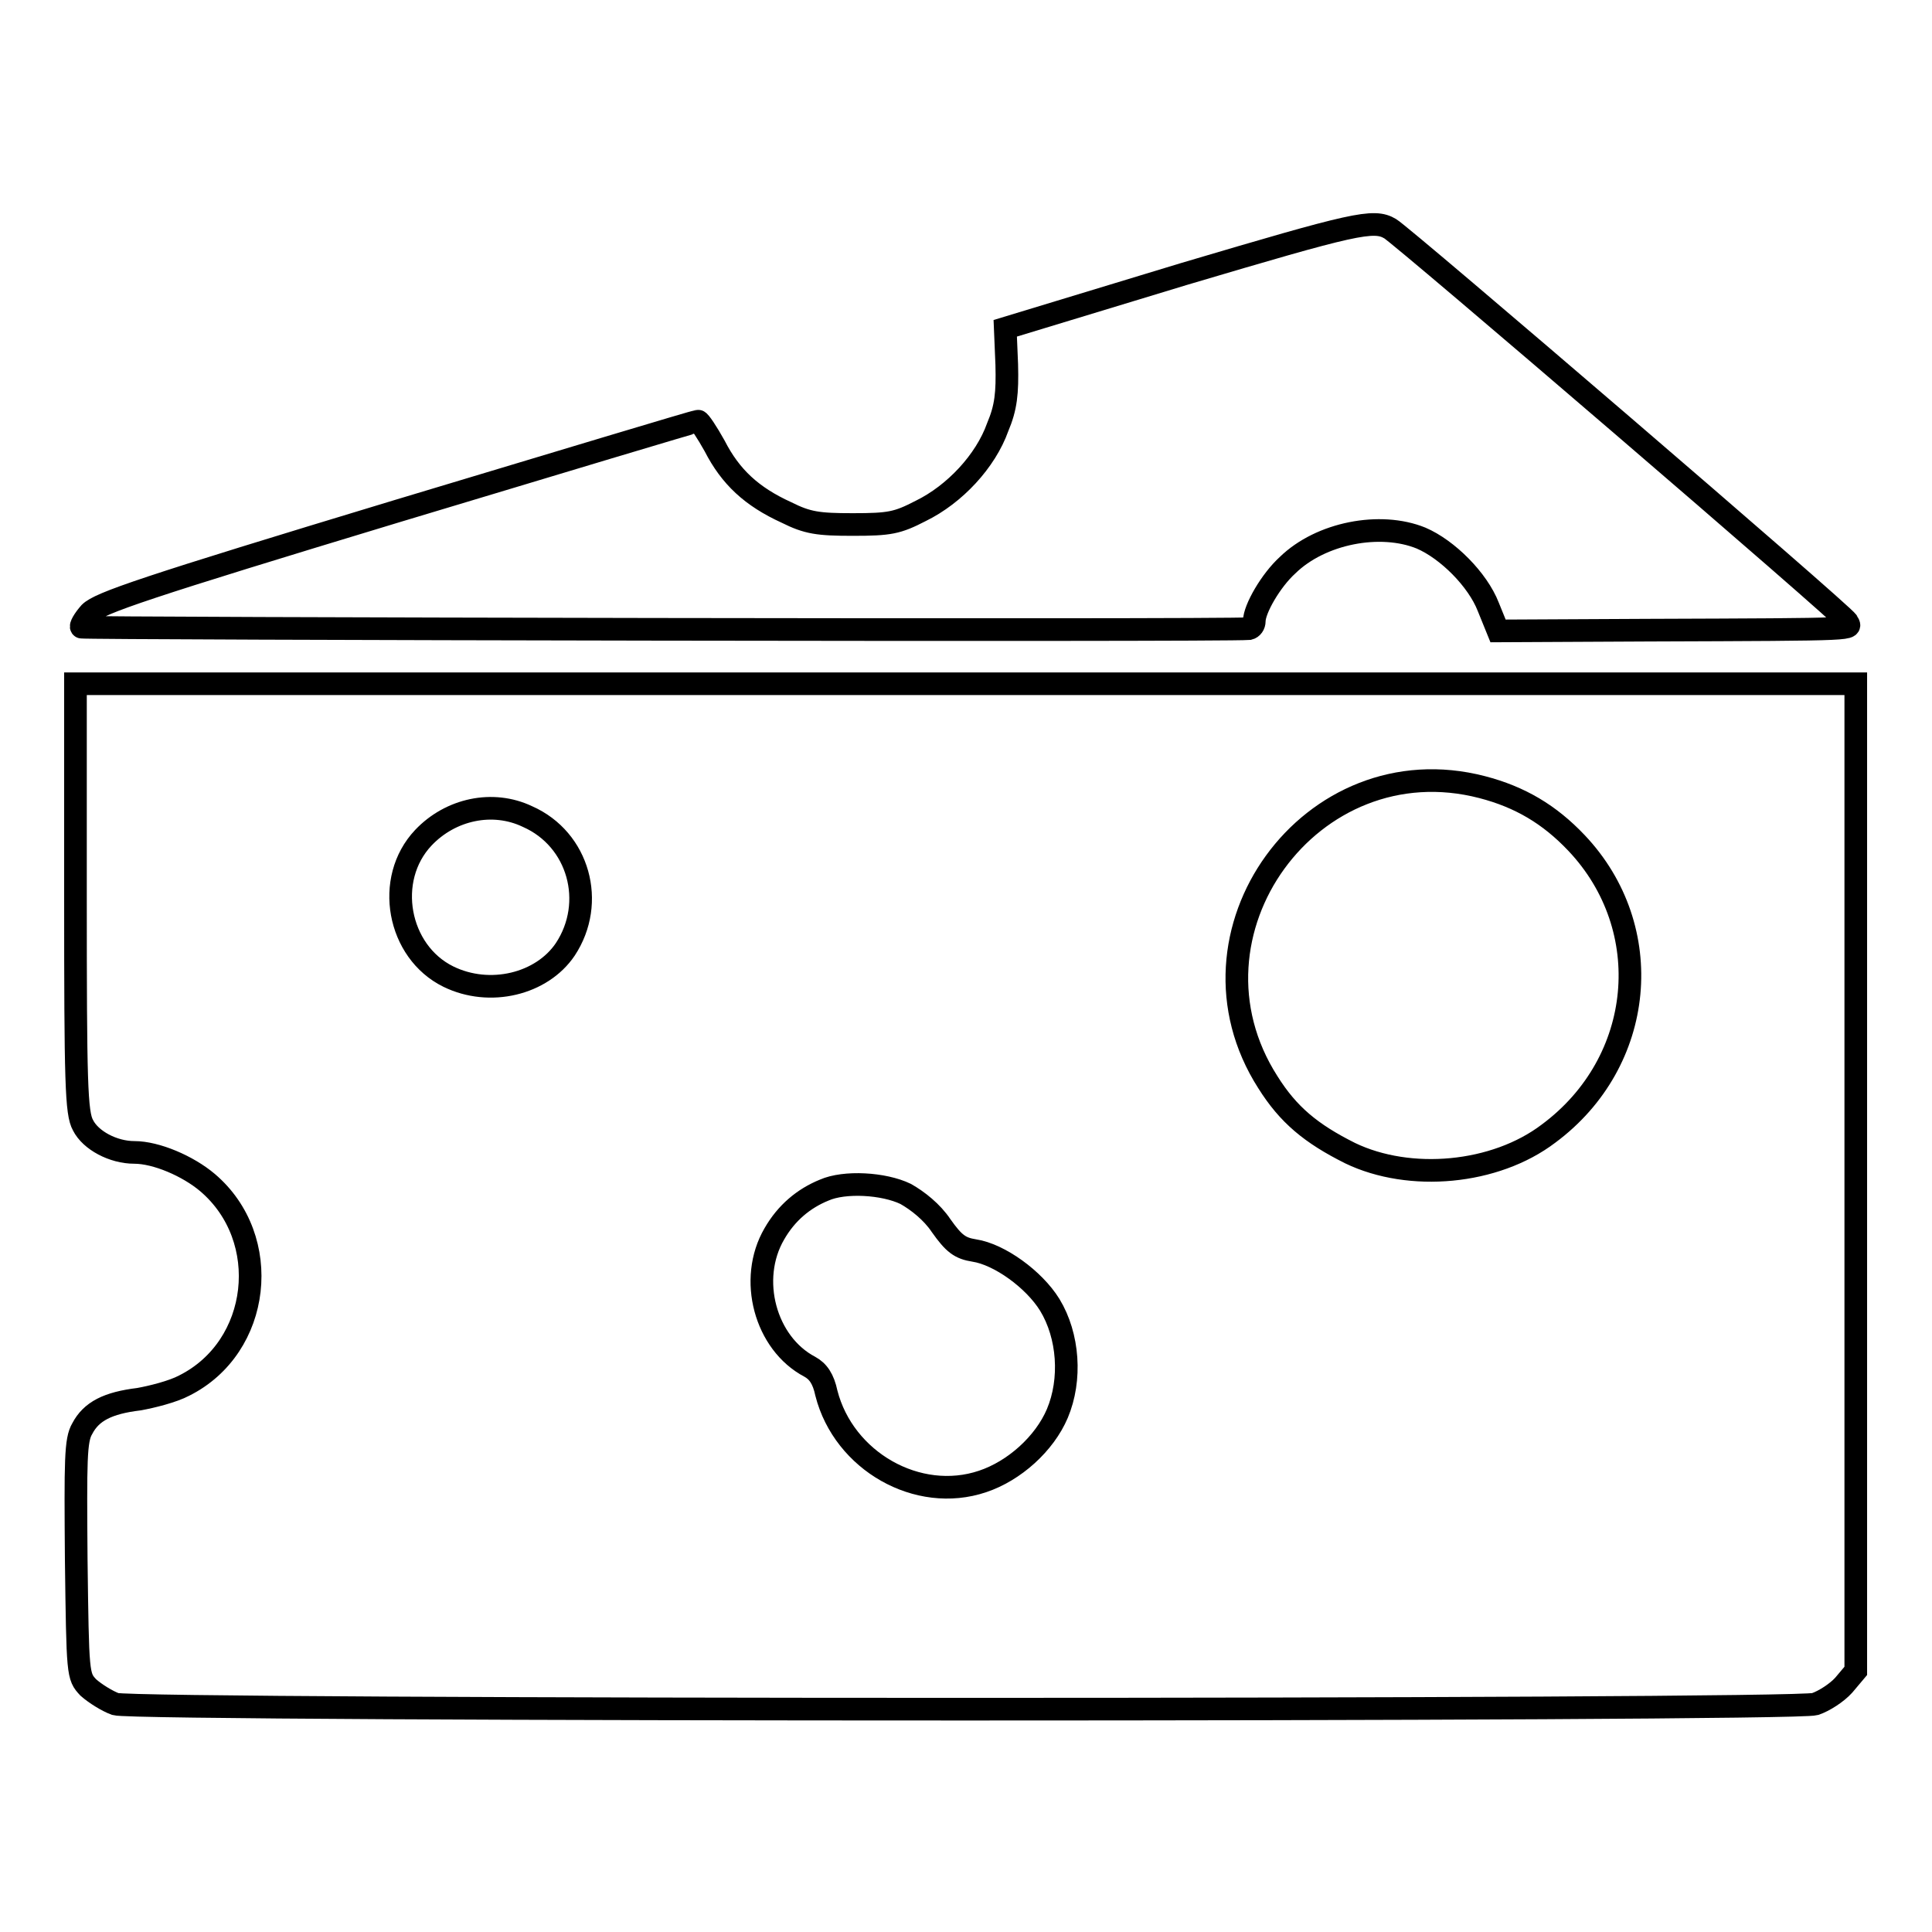
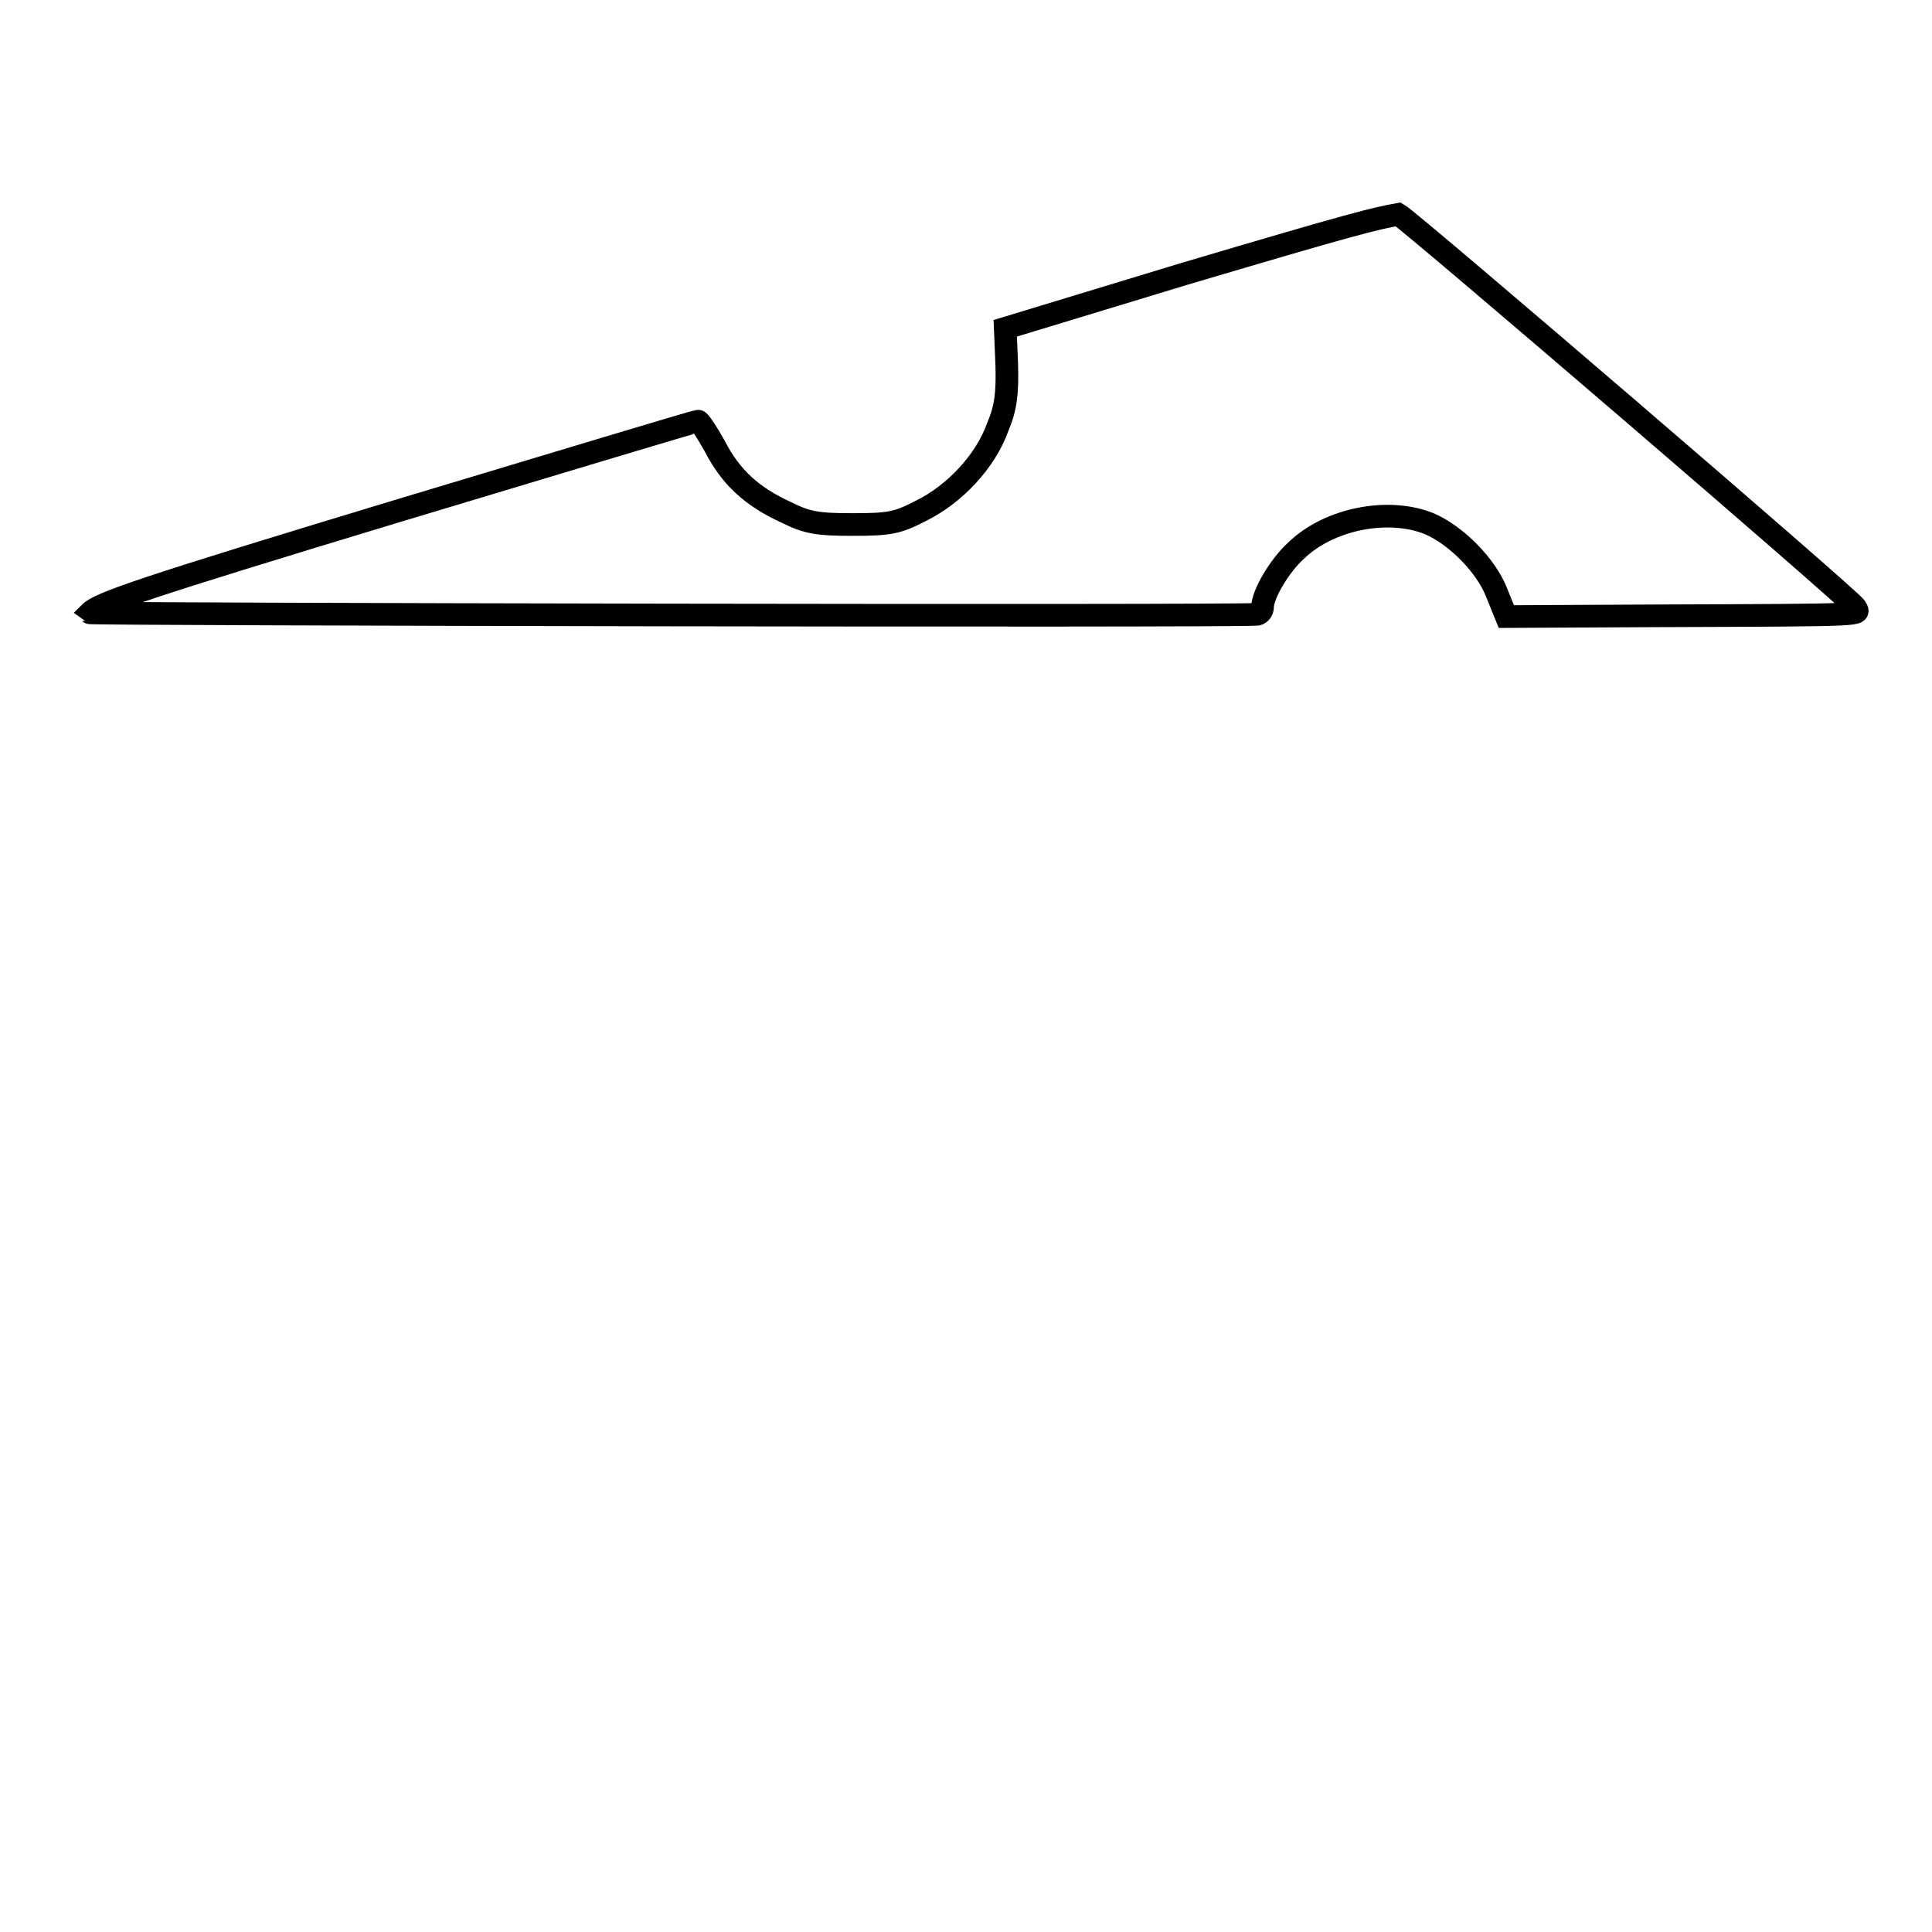
<svg xmlns="http://www.w3.org/2000/svg" version="1.1" x="0px" y="0px" viewBox="0 0 256 256" enable-background="new 0 0 256 256" xml:space="preserve">
  <g>
    <g>
      <g>
-         <path stroke-width="3" fill-opacity="0" stroke="#000000" d="M156.9,36.3l-23.7,7.2l0.2,4.8c0.1,3.8-0.1,5.7-1.2,8.3c-1.6,4.5-5.7,8.9-10.2,11.1c-3.1,1.6-4.1,1.8-9,1.8c-4.6,0-6-0.2-8.8-1.6c-4.6-2.1-7.4-4.7-9.5-8.8c-1-1.8-2-3.3-2.2-3.3c-0.3,0-18.2,5.4-39.8,11.9C19,77.9,13.2,79.9,11.9,81.2c-0.8,0.9-1.3,1.8-1.1,1.9c0.2,0.2,150.9,0.5,154.7,0.2c0.4-0.1,0.7-0.5,0.7-1c0-1.6,2.2-5.4,4.4-7.4c4.4-4.3,12.3-5.8,17.7-3.6c3.5,1.5,7.5,5.5,8.9,9.1l1.3,3.2l19.8-0.1c29.1-0.1,26.9-0.1,26.5-1.1c-0.4-0.9-59-51.2-60.6-52.1C182,29,179.5,29.6,156.9,36.3z" />
-         <path stroke-width="3" fill-opacity="0" stroke="#000000" d="M10,118.9c0,24.5,0.1,28.6,1,30.2c1,2,4,3.6,6.8,3.6c2.9,0,7.1,1.8,9.7,4c8.7,7.4,7.1,21.8-3.1,26.9c-1.5,0.8-4.3,1.5-6,1.8c-4.1,0.5-6.3,1.6-7.5,3.9c-0.9,1.5-0.9,4.2-0.8,17.3c0.2,15.4,0.2,15.5,1.6,17c0.9,0.8,2.5,1.8,3.6,2.2c3,0.9,222.2,0.9,225.2,0c1.2-0.4,2.9-1.5,3.8-2.5l1.6-1.9v-65.3V90.6H128H10V118.9z M196.4,104.3c5,1.3,8.9,3.6,12.5,7.4c10.7,11.3,9.1,29-3.7,38.5c-7.1,5.4-18.4,6.4-26.3,2.6c-5.2-2.6-8.2-5.1-10.9-9.4C155.4,123.7,173.7,98.4,196.4,104.3z M69.9,108.2c6.8,3,9.1,11.4,5,17.6c-3.1,4.6-10,6.3-15.5,3.6c-6.7-3.3-8.5-12.9-3.3-18.4C59.7,107.2,65.3,106,69.9,108.2z M120,158.2c1.6,0.9,3.5,2.4,4.7,4.2c1.7,2.4,2.5,3,4.4,3.3c3.3,0.5,7.9,3.8,10,7.2c2.5,4.1,2.9,9.9,1,14.4c-1.7,4-5.7,7.6-9.9,9c-8.6,2.9-18.4-2.7-20.7-11.7c-0.4-1.9-1.1-2.9-2.2-3.5c-5.9-3.1-8.2-11.6-4.7-17.6c1.6-2.8,3.9-4.7,6.6-5.8C111.9,156.5,117.1,156.8,120,158.2z" />
+         <path stroke-width="3" fill-opacity="0" stroke="#000000" d="M156.9,36.3l-23.7,7.2l0.2,4.8c0.1,3.8-0.1,5.7-1.2,8.3c-1.6,4.5-5.7,8.9-10.2,11.1c-3.1,1.6-4.1,1.8-9,1.8c-4.6,0-6-0.2-8.8-1.6c-4.6-2.1-7.4-4.7-9.5-8.8c-1-1.8-2-3.3-2.2-3.3c-0.3,0-18.2,5.4-39.8,11.9C19,77.9,13.2,79.9,11.9,81.2c0.2,0.2,150.9,0.5,154.7,0.2c0.4-0.1,0.7-0.5,0.7-1c0-1.6,2.2-5.4,4.4-7.4c4.4-4.3,12.3-5.8,17.7-3.6c3.5,1.5,7.5,5.5,8.9,9.1l1.3,3.2l19.8-0.1c29.1-0.1,26.9-0.1,26.5-1.1c-0.4-0.9-59-51.2-60.6-52.1C182,29,179.5,29.6,156.9,36.3z" />
      </g>
    </g>
  </g>
</svg>